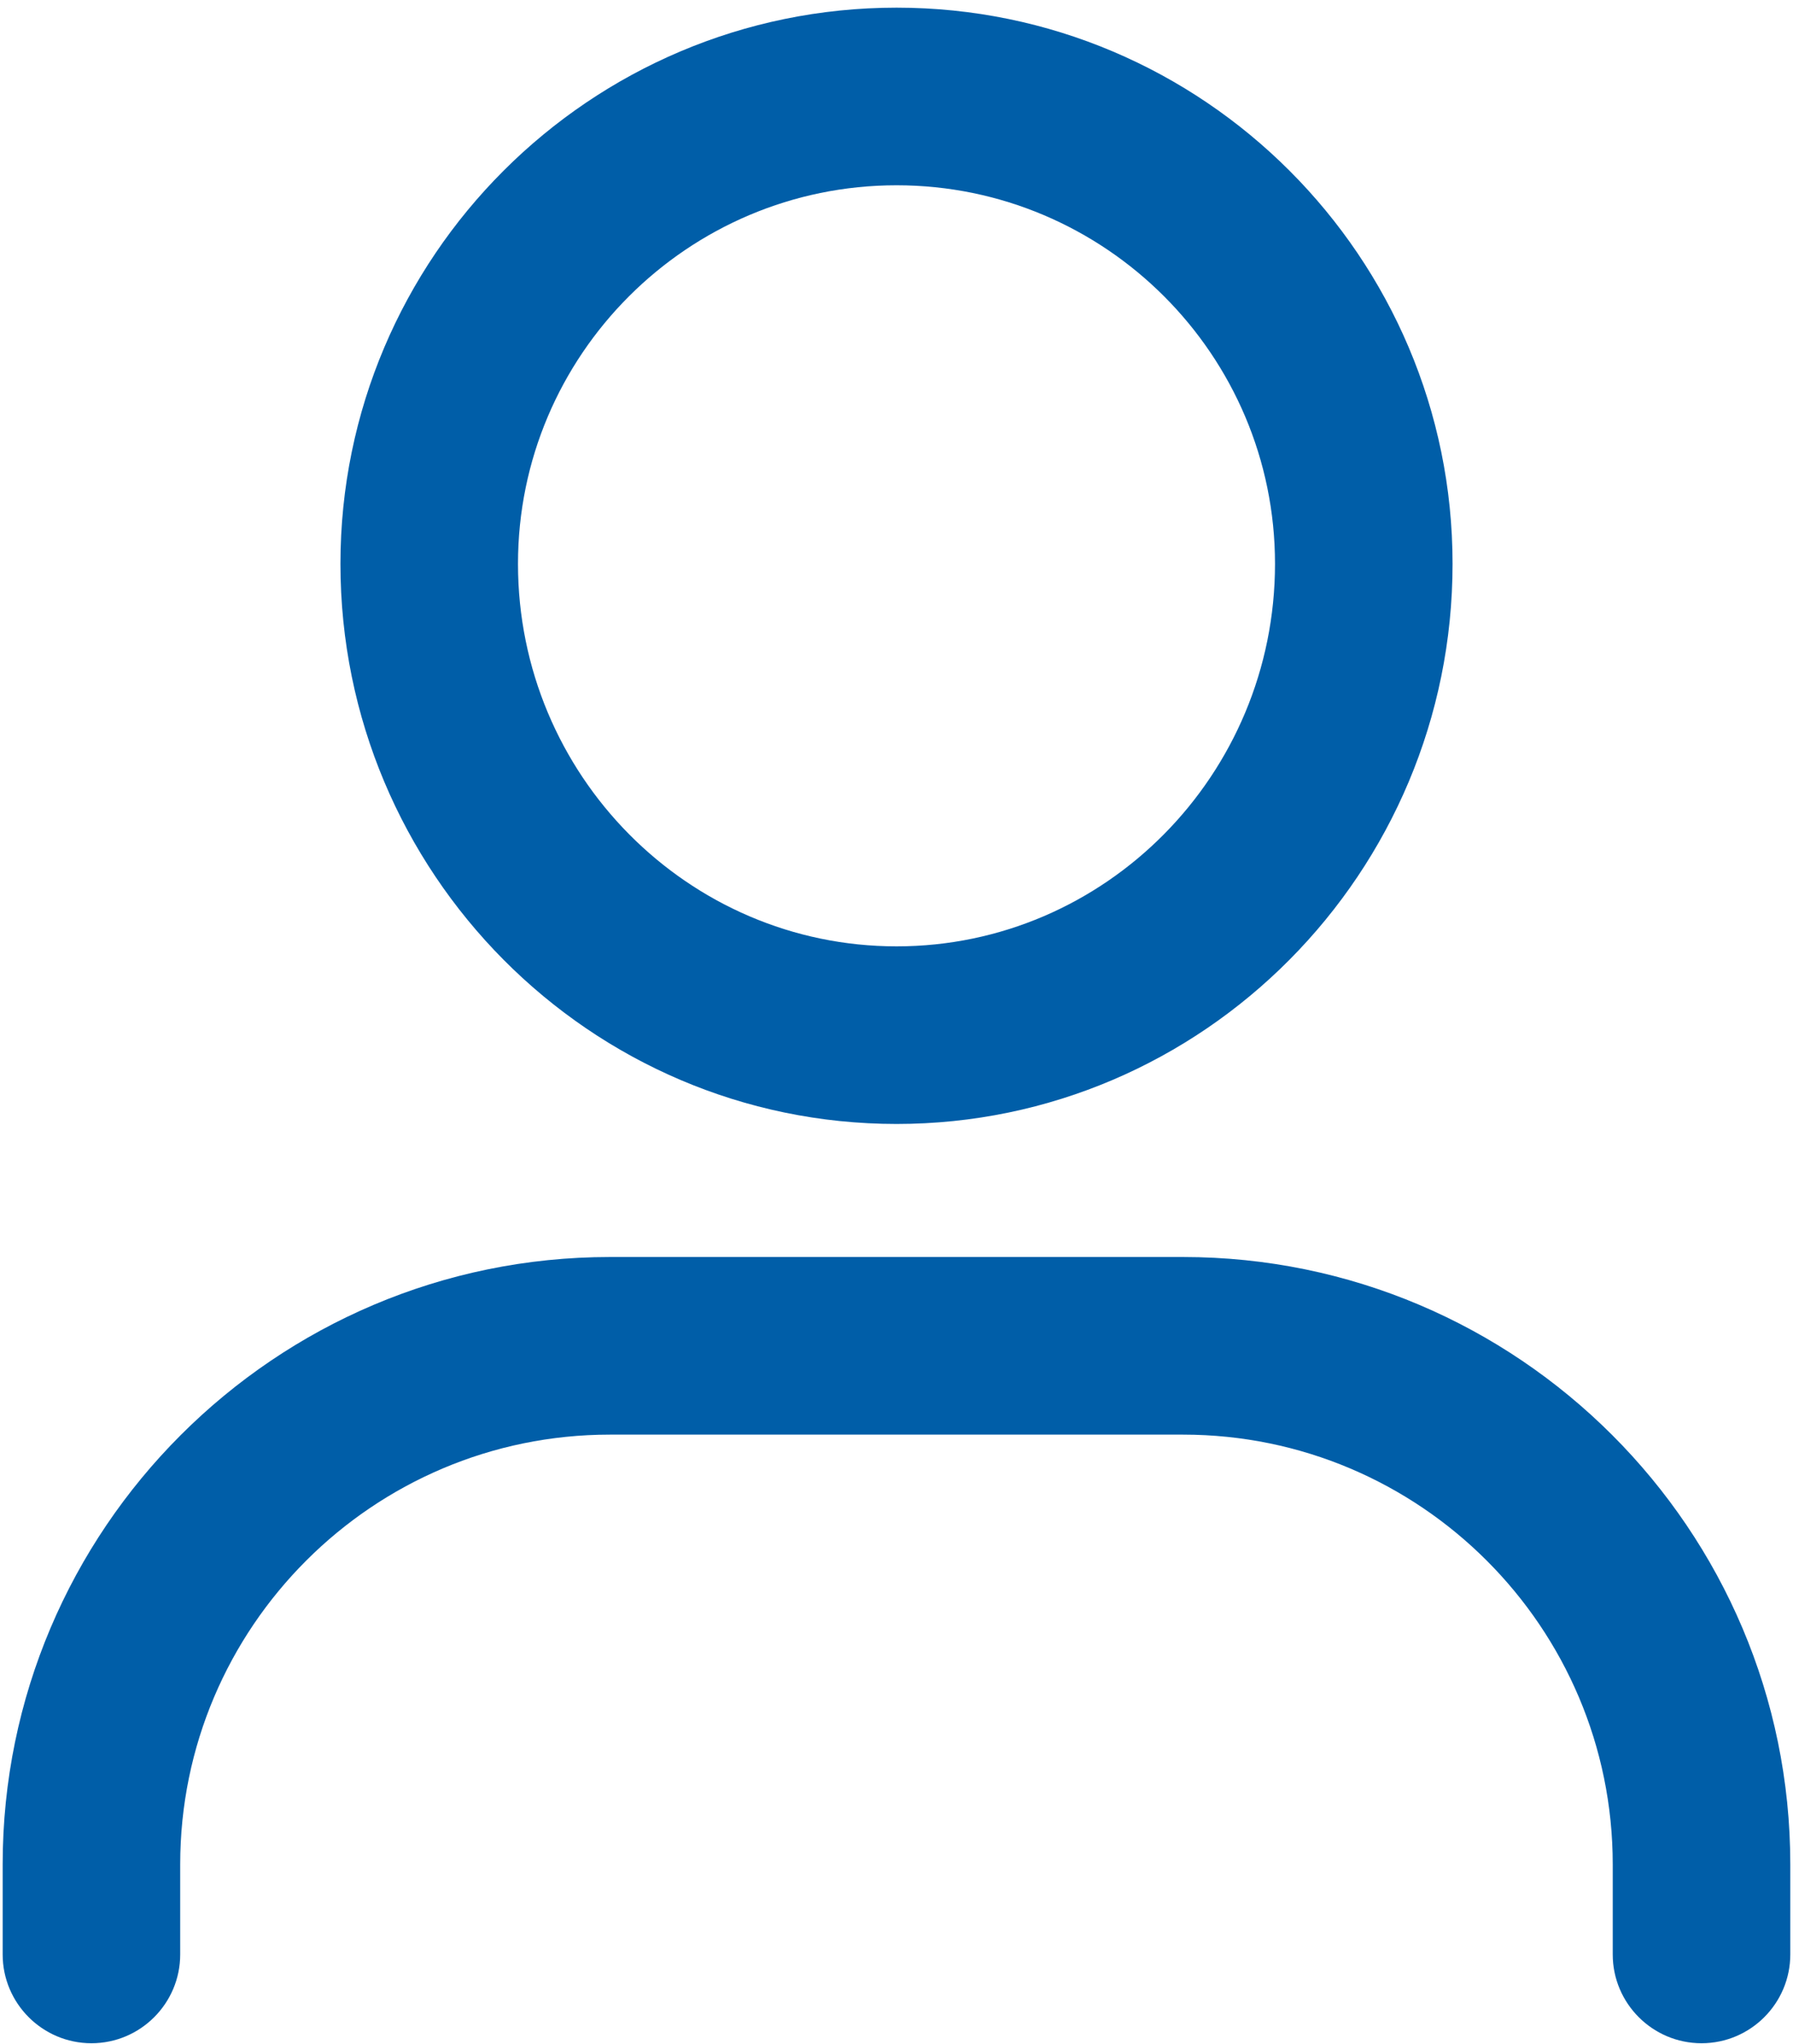
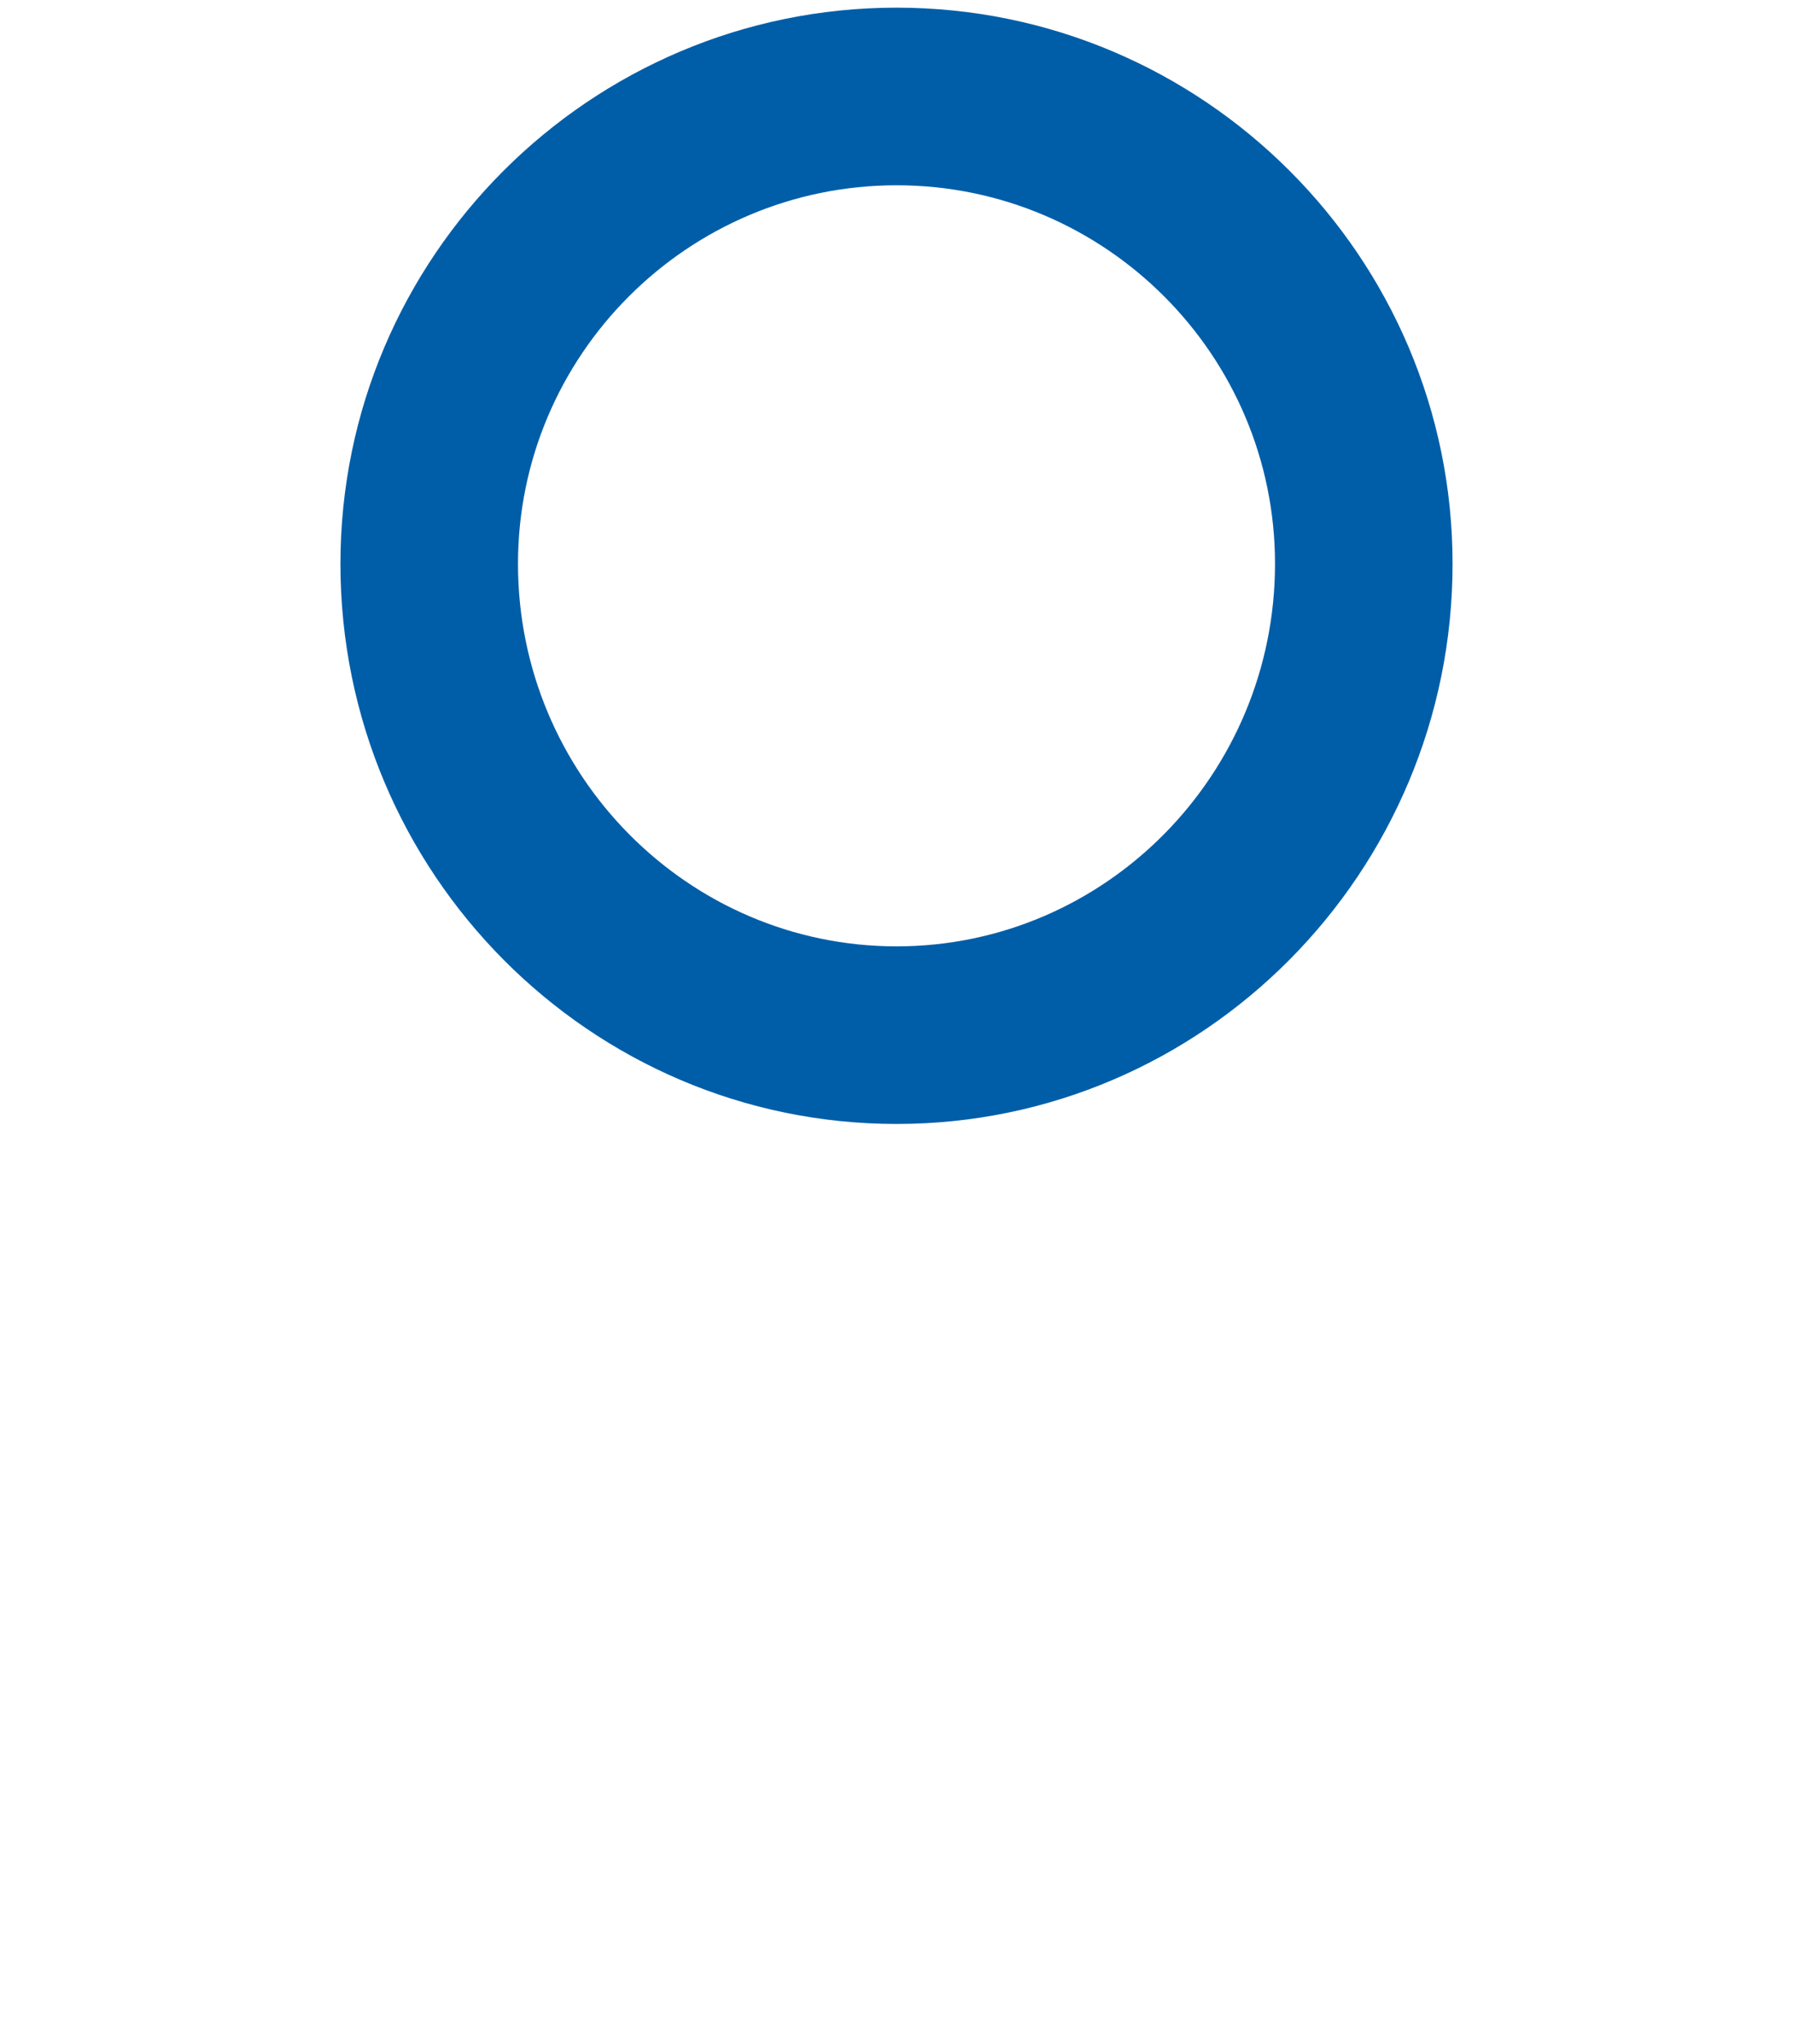
<svg xmlns="http://www.w3.org/2000/svg" viewBox="0 0 136 155" fill="rgb(0, 94, 168)">
-   <path d="M89.744 95.313H46.255C20.861 95.313 0.202 115.972 0.202 141.366V148.194C0.202 151.907 3.223 154.928 6.936 154.928C10.649 154.928 13.668 151.907 13.668 148.194V141.366C13.668 123.398 28.286 108.78 46.254 108.78H89.743C107.71 108.78 122.327 123.398 122.327 141.366V148.194C122.327 151.907 125.348 154.928 129.061 154.928C132.774 154.928 135.795 151.907 135.795 148.194V141.366C135.795 115.972 115.136 95.313 89.742 95.313H89.744Z" />
  <path d="M68.006 85.224C91.259 85.224 110.177 66.171 110.177 42.751C110.177 19.498 91.259 0.581 68.006 0.581C44.753 0.581 25.823 19.498 25.823 42.751C25.823 66.171 44.746 85.224 68.006 85.224ZM68.006 14.049C83.834 14.049 96.71 26.925 96.71 42.751C96.71 58.745 83.834 71.757 68.006 71.757C52.178 71.757 39.29 58.745 39.29 42.751C39.29 26.925 52.172 14.049 68.006 14.049Z" />
</svg>